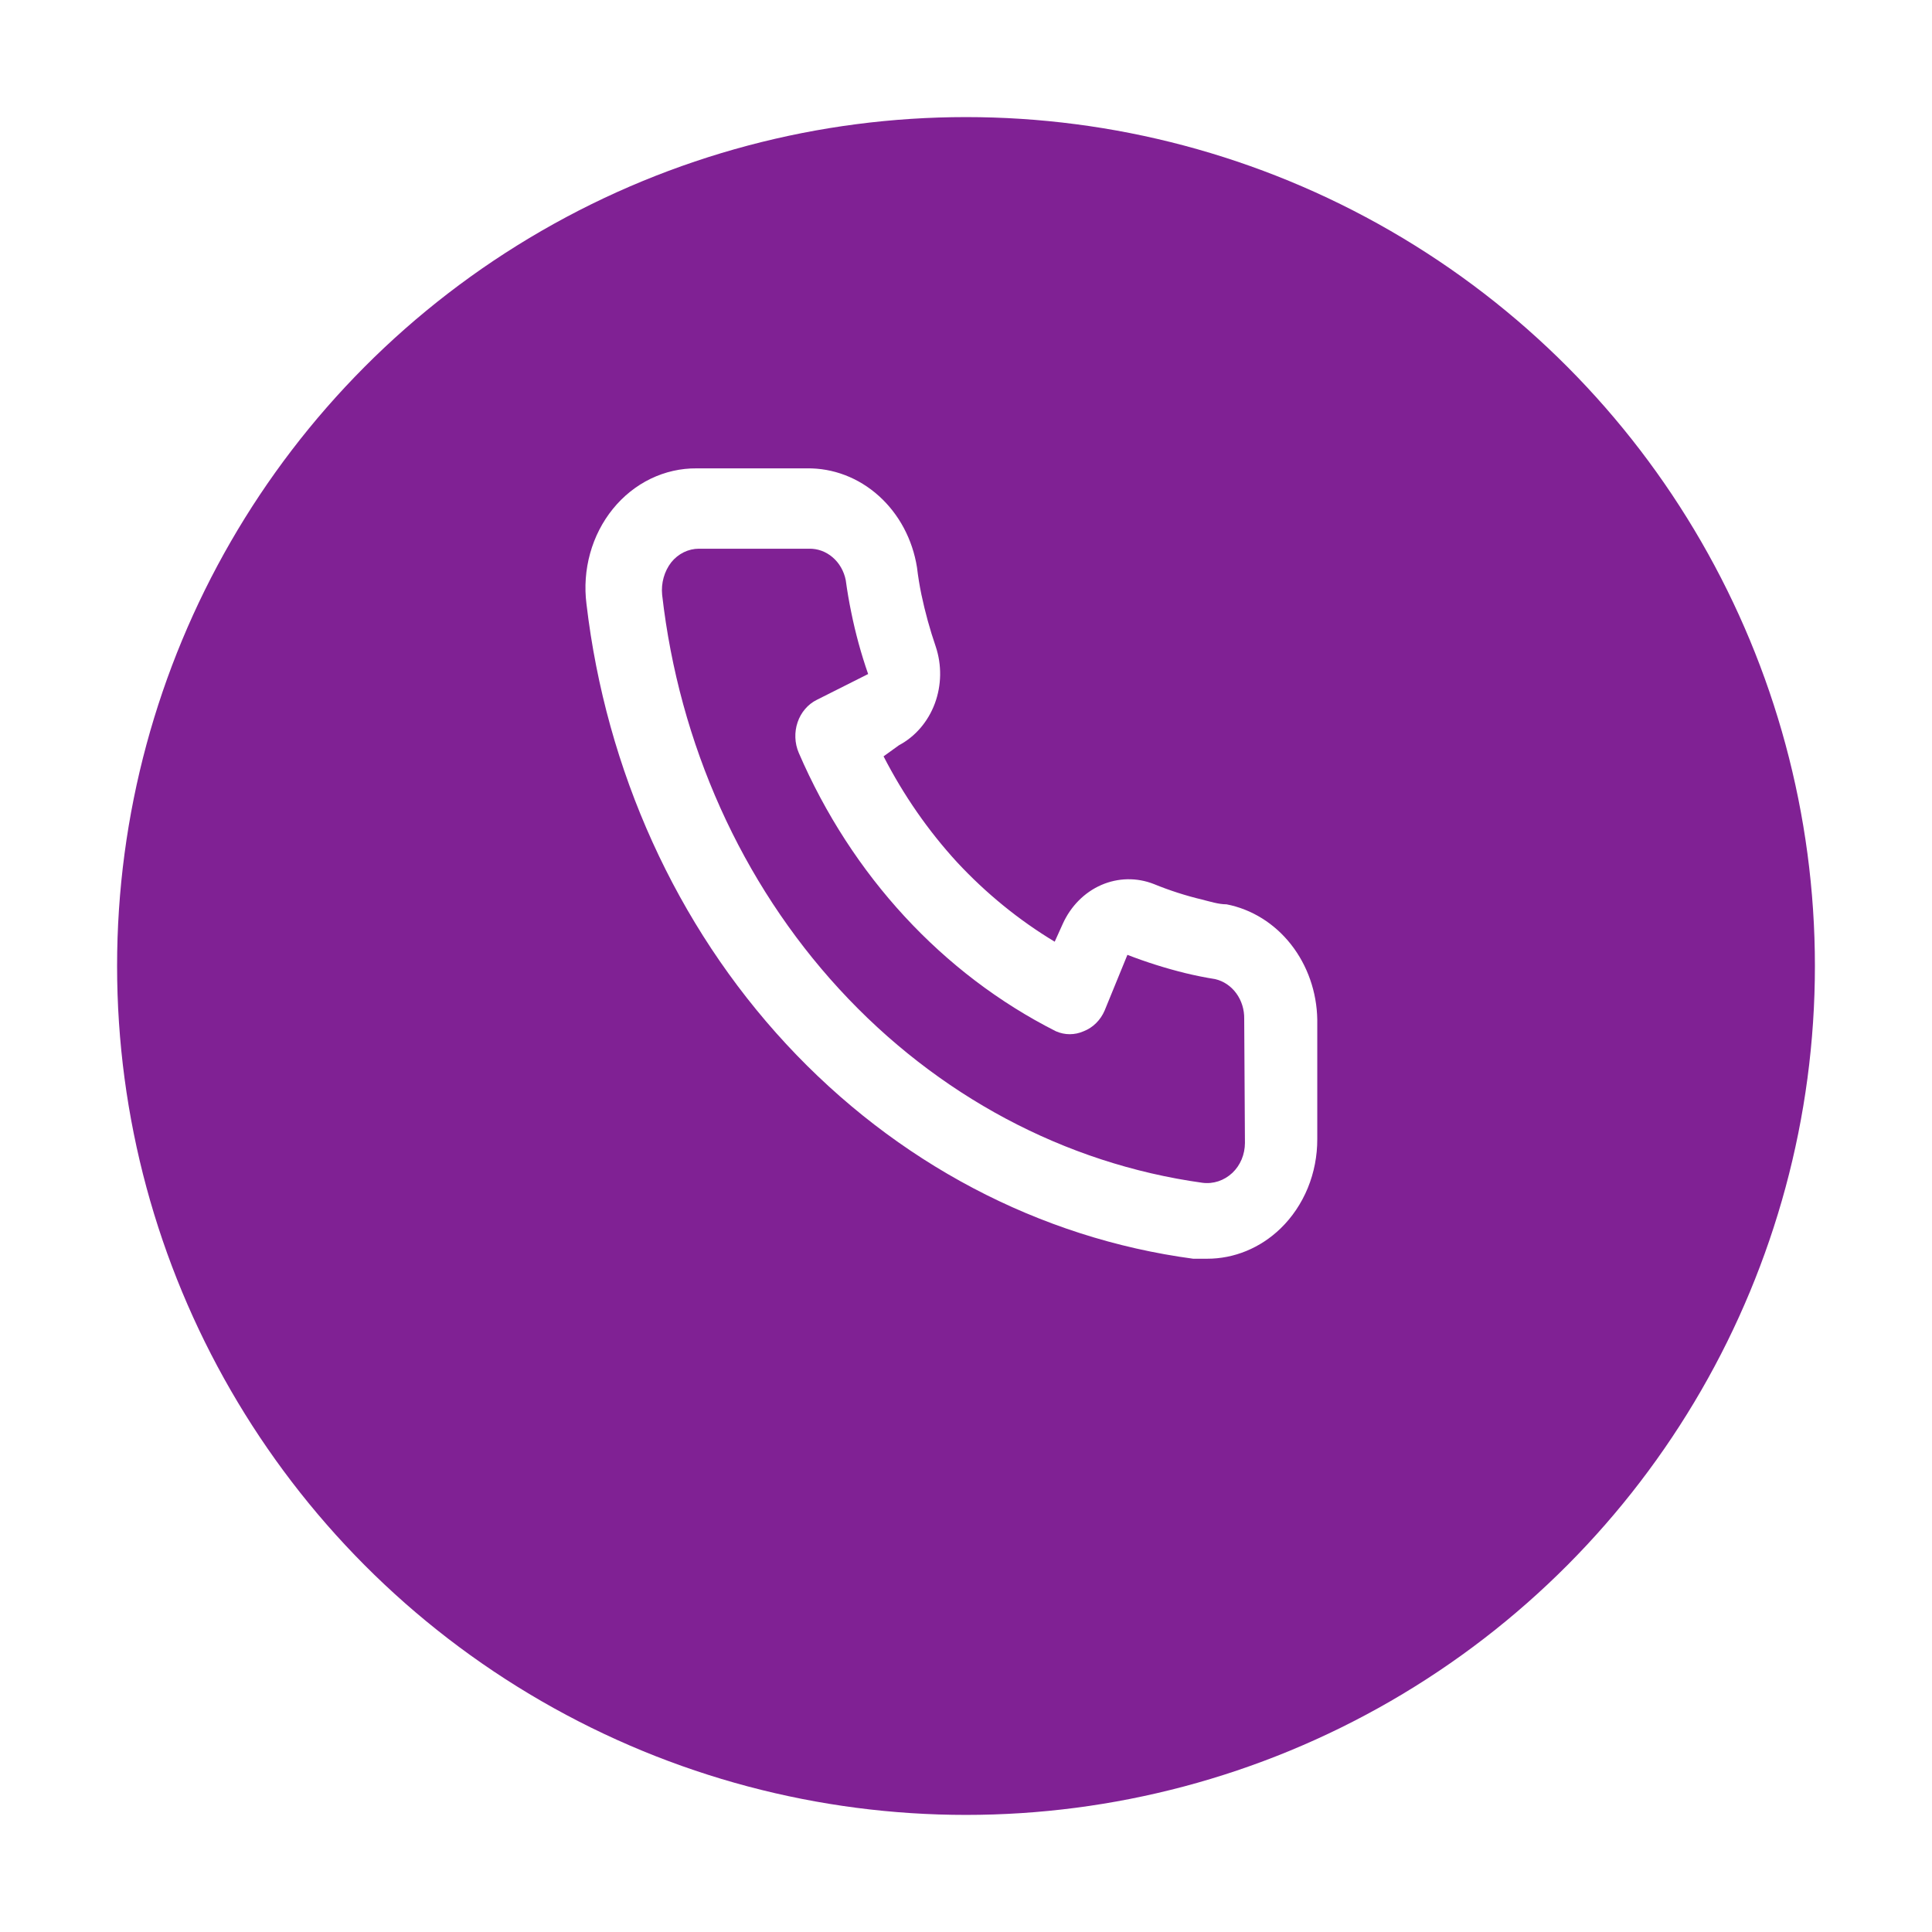
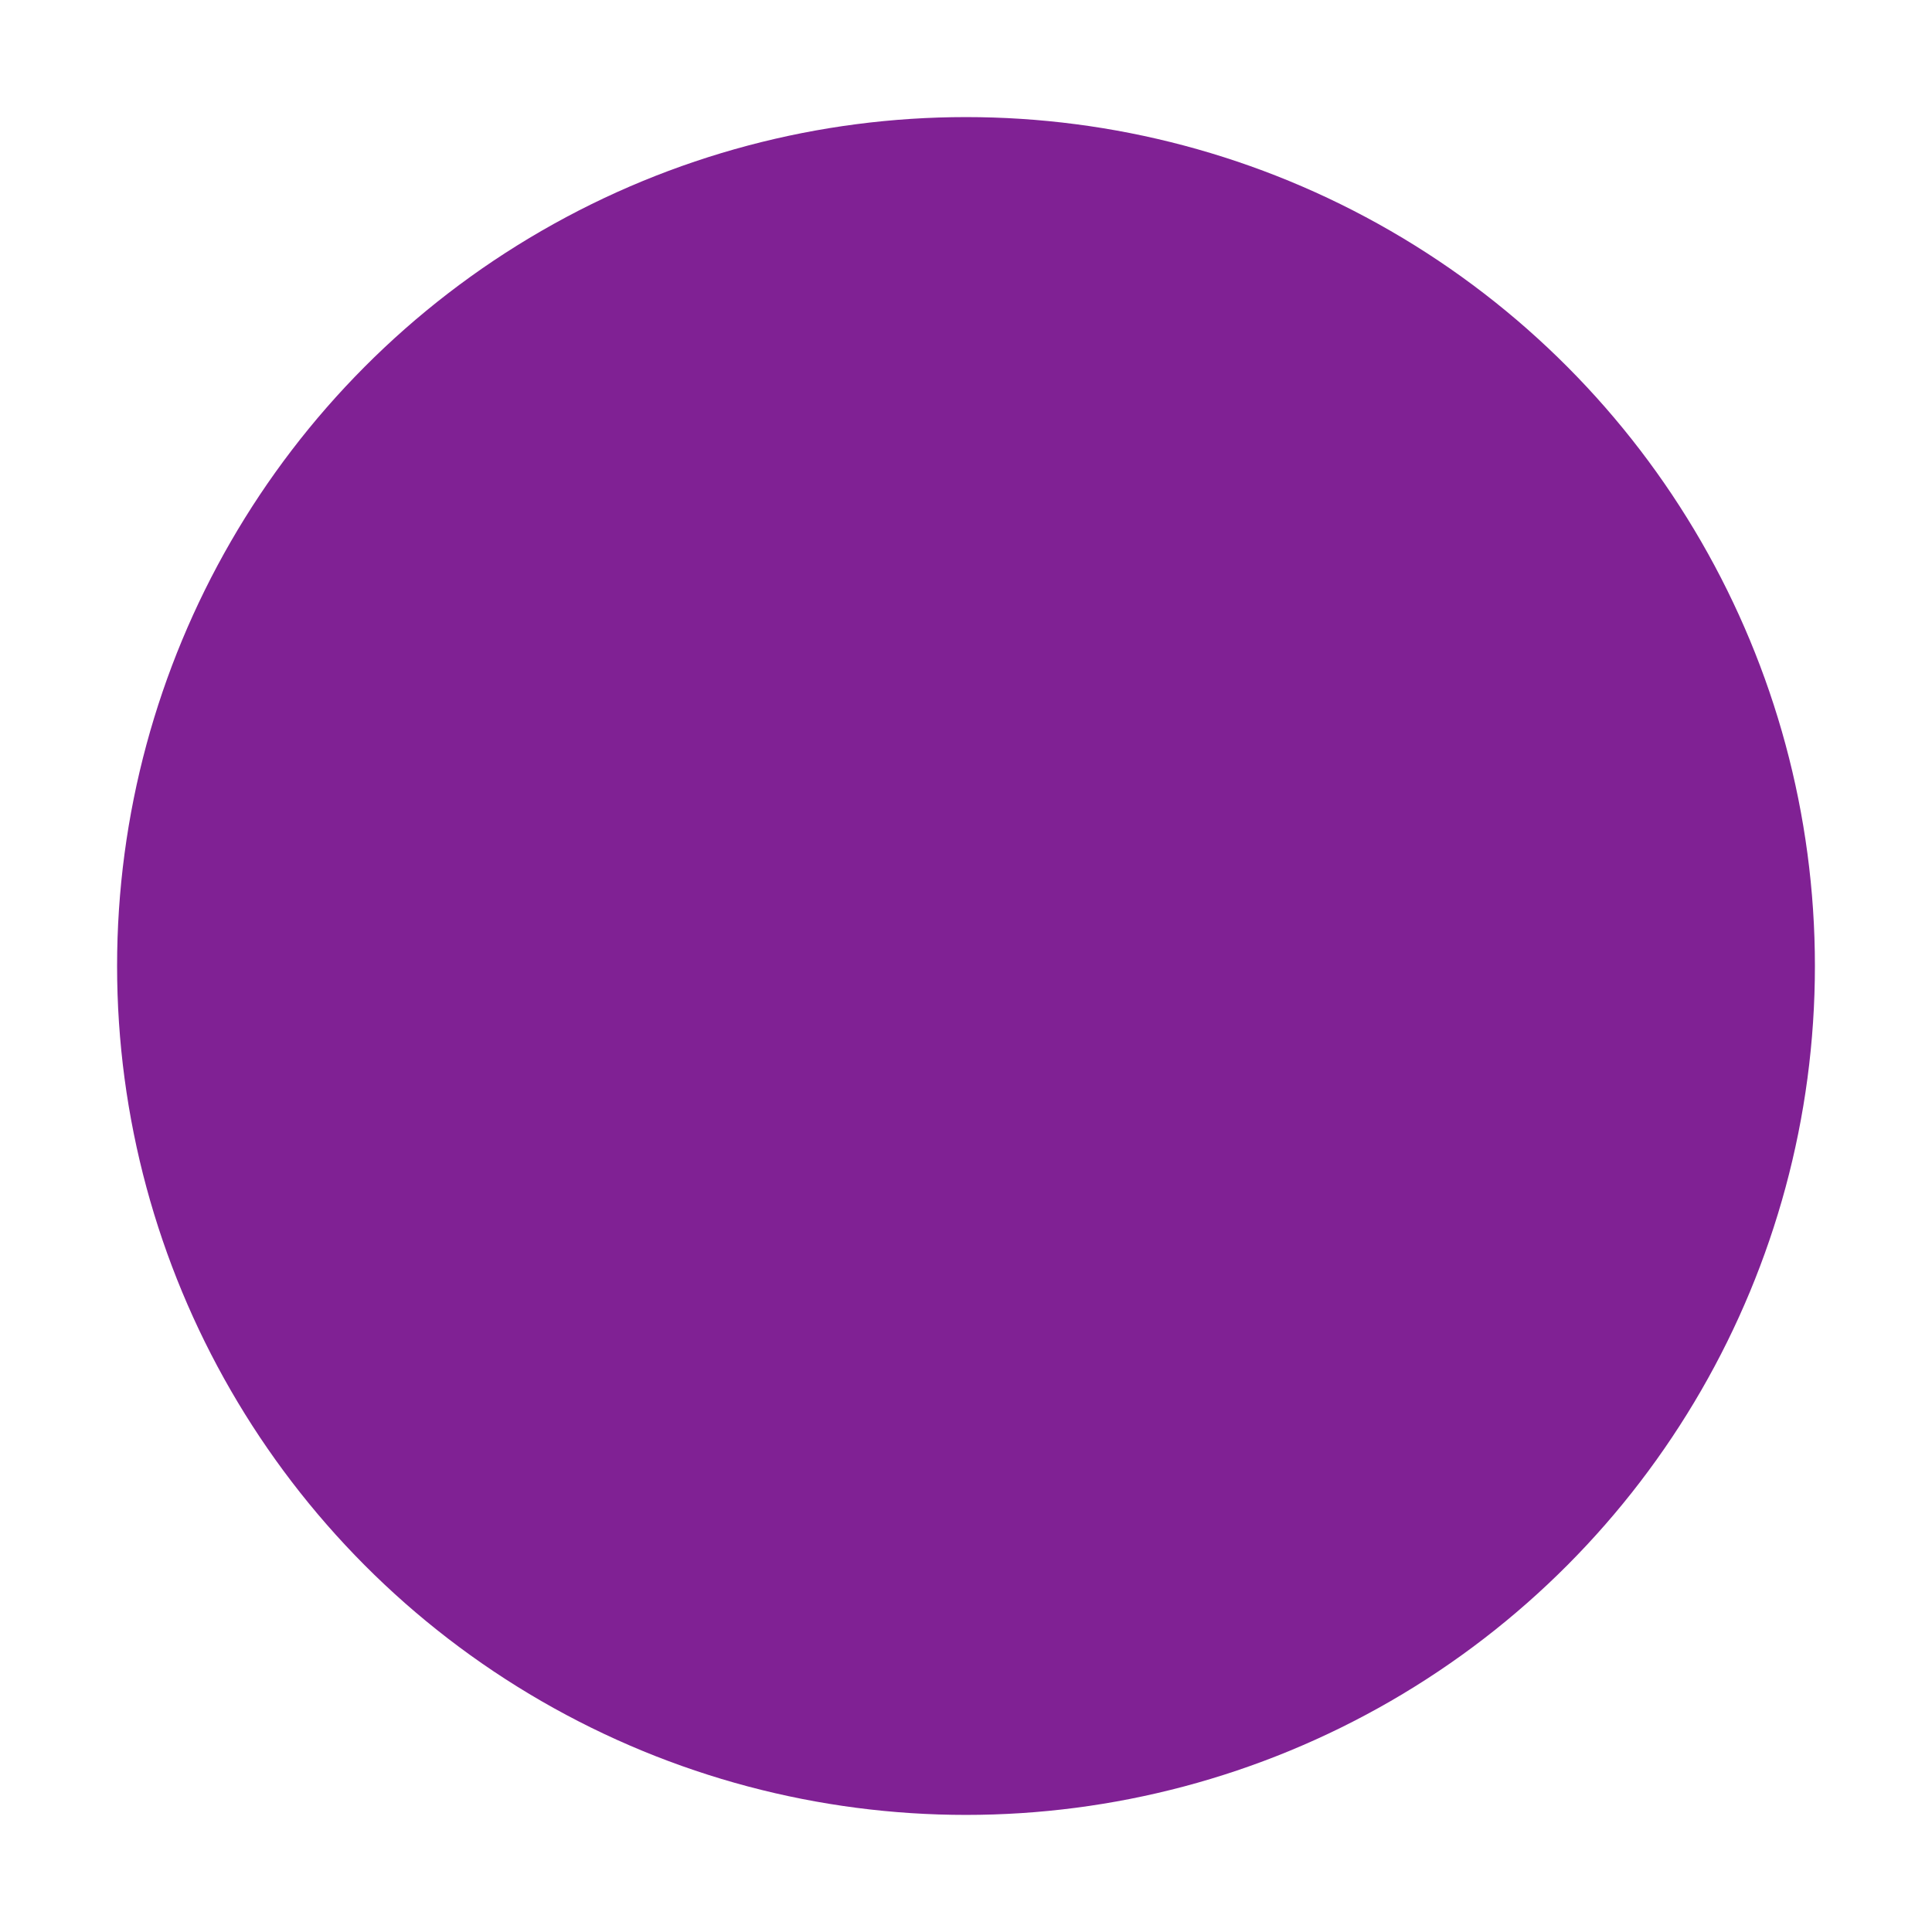
<svg xmlns="http://www.w3.org/2000/svg" width="66" height="66" viewBox="0 0 66 66" fill="none">
  <g filter="url(#filter0_d_379_1220)">
    <circle cx="33" cy="29" r="29" fill="#802194" />
  </g>
-   <path d="M41.901 30.893C41.625 30.893 41.337 30.798 41.061 30.73C40.502 30.596 39.953 30.419 39.417 30.2C38.835 29.971 38.196 29.983 37.621 30.233C37.047 30.484 36.579 30.956 36.306 31.559L36.03 32.17C34.808 31.434 33.686 30.52 32.693 29.453C31.708 28.378 30.864 27.162 30.184 25.838L30.711 25.458C31.267 25.163 31.703 24.655 31.935 24.033C32.166 23.411 32.177 22.718 31.966 22.088C31.767 21.507 31.603 20.912 31.476 20.308C31.414 20.009 31.363 19.696 31.326 19.384C31.174 18.427 30.711 17.56 30.021 16.94C29.331 16.319 28.459 15.986 27.562 16H23.799C23.258 15.995 22.723 16.116 22.229 16.354C21.735 16.593 21.295 16.944 20.938 17.384C20.581 17.824 20.315 18.342 20.16 18.902C20.004 19.463 19.961 20.054 20.035 20.634C20.704 26.326 23.104 31.616 26.857 35.666C30.61 39.716 35.502 42.297 40.76 43H41.236C42.161 43.002 43.055 42.634 43.745 41.967C44.142 41.583 44.459 41.111 44.676 40.584C44.892 40.057 45.002 39.487 45 38.91V34.834C44.985 33.89 44.667 32.981 44.102 32.262C43.537 31.544 42.759 31.06 41.901 30.893ZM42.529 39.046C42.528 39.239 42.49 39.429 42.417 39.605C42.343 39.781 42.236 39.938 42.102 40.065C41.962 40.197 41.798 40.295 41.621 40.354C41.444 40.412 41.257 40.43 41.073 40.405C36.375 39.752 32.011 37.424 28.67 33.788C25.328 30.151 23.2 25.413 22.62 20.321C22.6 20.122 22.617 19.921 22.671 19.73C22.725 19.538 22.814 19.36 22.933 19.207C23.051 19.062 23.195 18.946 23.358 18.866C23.52 18.787 23.696 18.745 23.874 18.745H27.638C27.929 18.738 28.214 18.841 28.443 19.038C28.672 19.233 28.831 19.51 28.892 19.819C28.942 20.19 29.005 20.557 29.08 20.919C29.225 21.636 29.418 22.34 29.657 23.026L27.901 23.909C27.751 23.983 27.616 24.089 27.504 24.221C27.391 24.352 27.304 24.506 27.247 24.674C27.19 24.842 27.164 25.02 27.171 25.199C27.177 25.378 27.217 25.554 27.286 25.716C29.092 29.905 32.201 33.272 36.068 35.228C36.373 35.364 36.716 35.364 37.021 35.228C37.178 35.167 37.322 35.073 37.444 34.952C37.567 34.831 37.666 34.684 37.736 34.521L38.514 32.619C39.163 32.87 39.825 33.079 40.496 33.244C40.831 33.325 41.169 33.393 41.512 33.448C41.798 33.514 42.053 33.686 42.234 33.934C42.415 34.182 42.51 34.49 42.504 34.806L42.529 39.046Z" fill="white" />
  <defs>
    <filter id="filter0_d_379_1220" x="0" y="0" width="66" height="66" filterUnits="userSpaceOnUse" color-interpolation-filters="sRGB">
      <feFlood flood-opacity="0" result="BackgroundImageFix" />
      <feColorMatrix in="SourceAlpha" type="matrix" values="0 0 0 0 0 0 0 0 0 0 0 0 0 0 0 0 0 0 127 0" result="hardAlpha" />
      <feOffset dy="4" />
      <feGaussianBlur stdDeviation="2" />
      <feComposite in2="hardAlpha" operator="out" />
      <feColorMatrix type="matrix" values="0 0 0 0 0 0 0 0 0 0 0 0 0 0 0 0 0 0 0.25 0" />
      <feBlend mode="normal" in2="BackgroundImageFix" result="effect1_dropShadow_379_1220" />
      <feBlend mode="normal" in="SourceGraphic" in2="effect1_dropShadow_379_1220" result="shape" />
    </filter>
  </defs>
</svg>